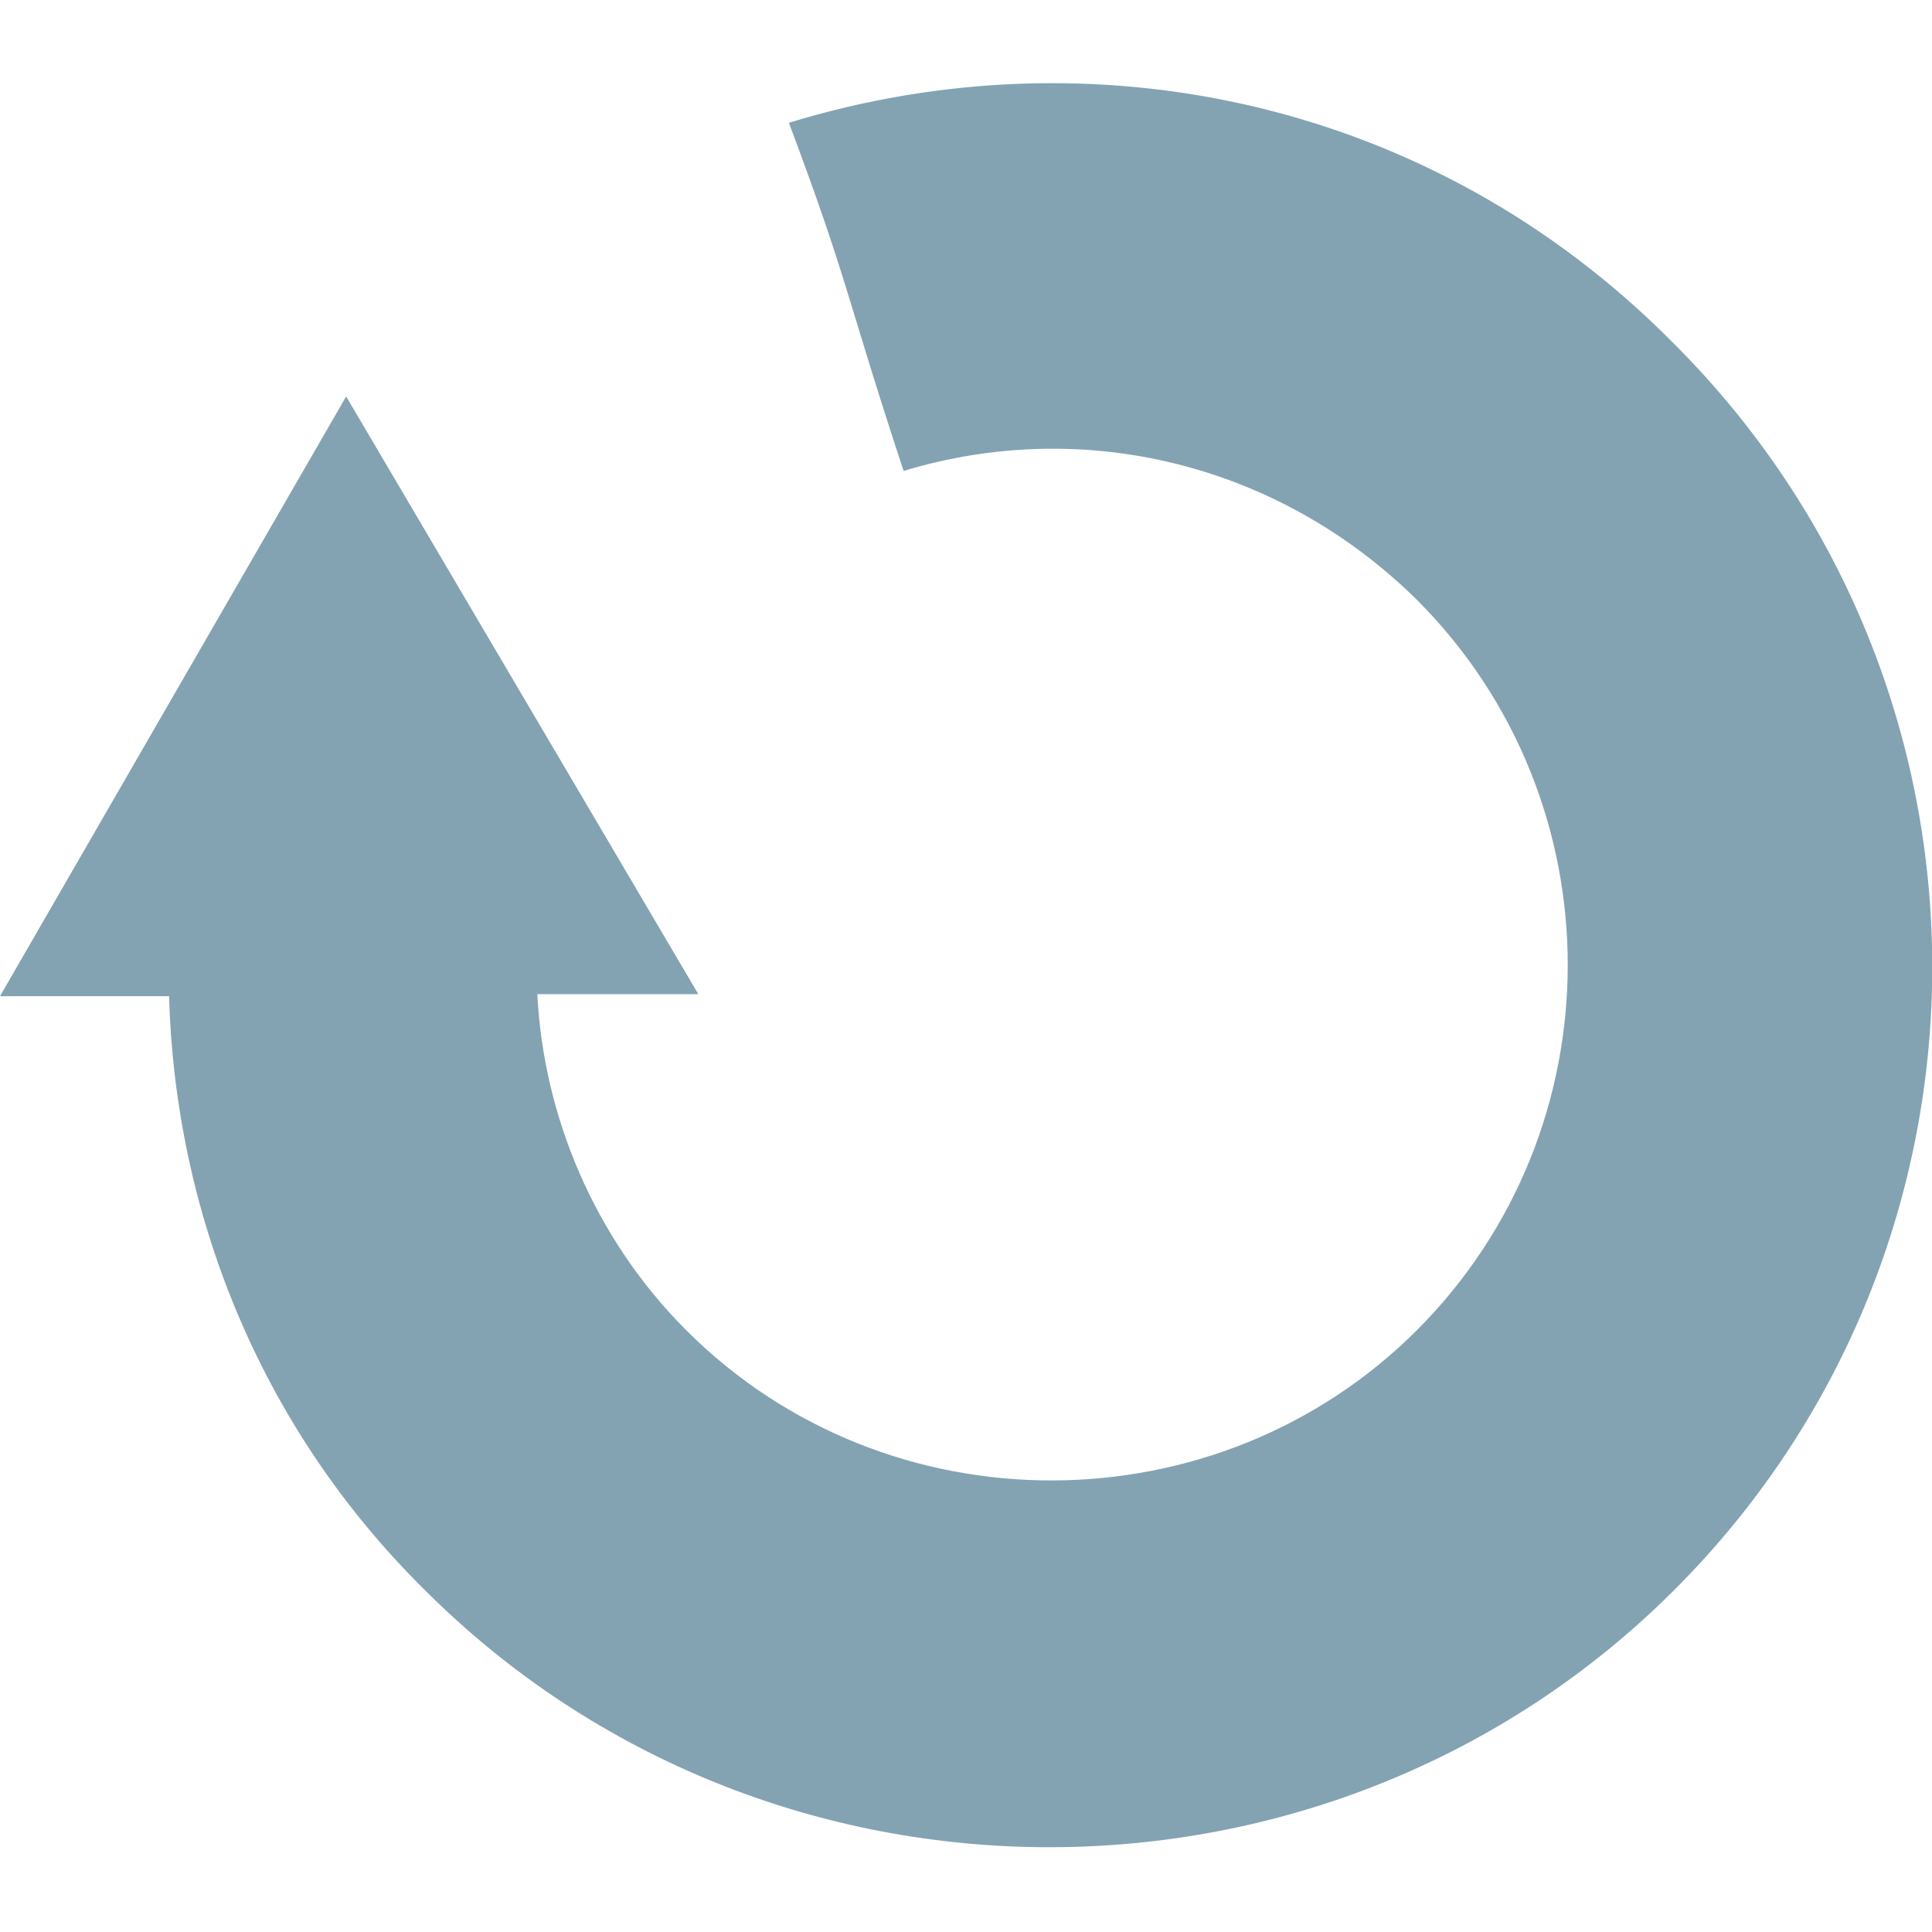
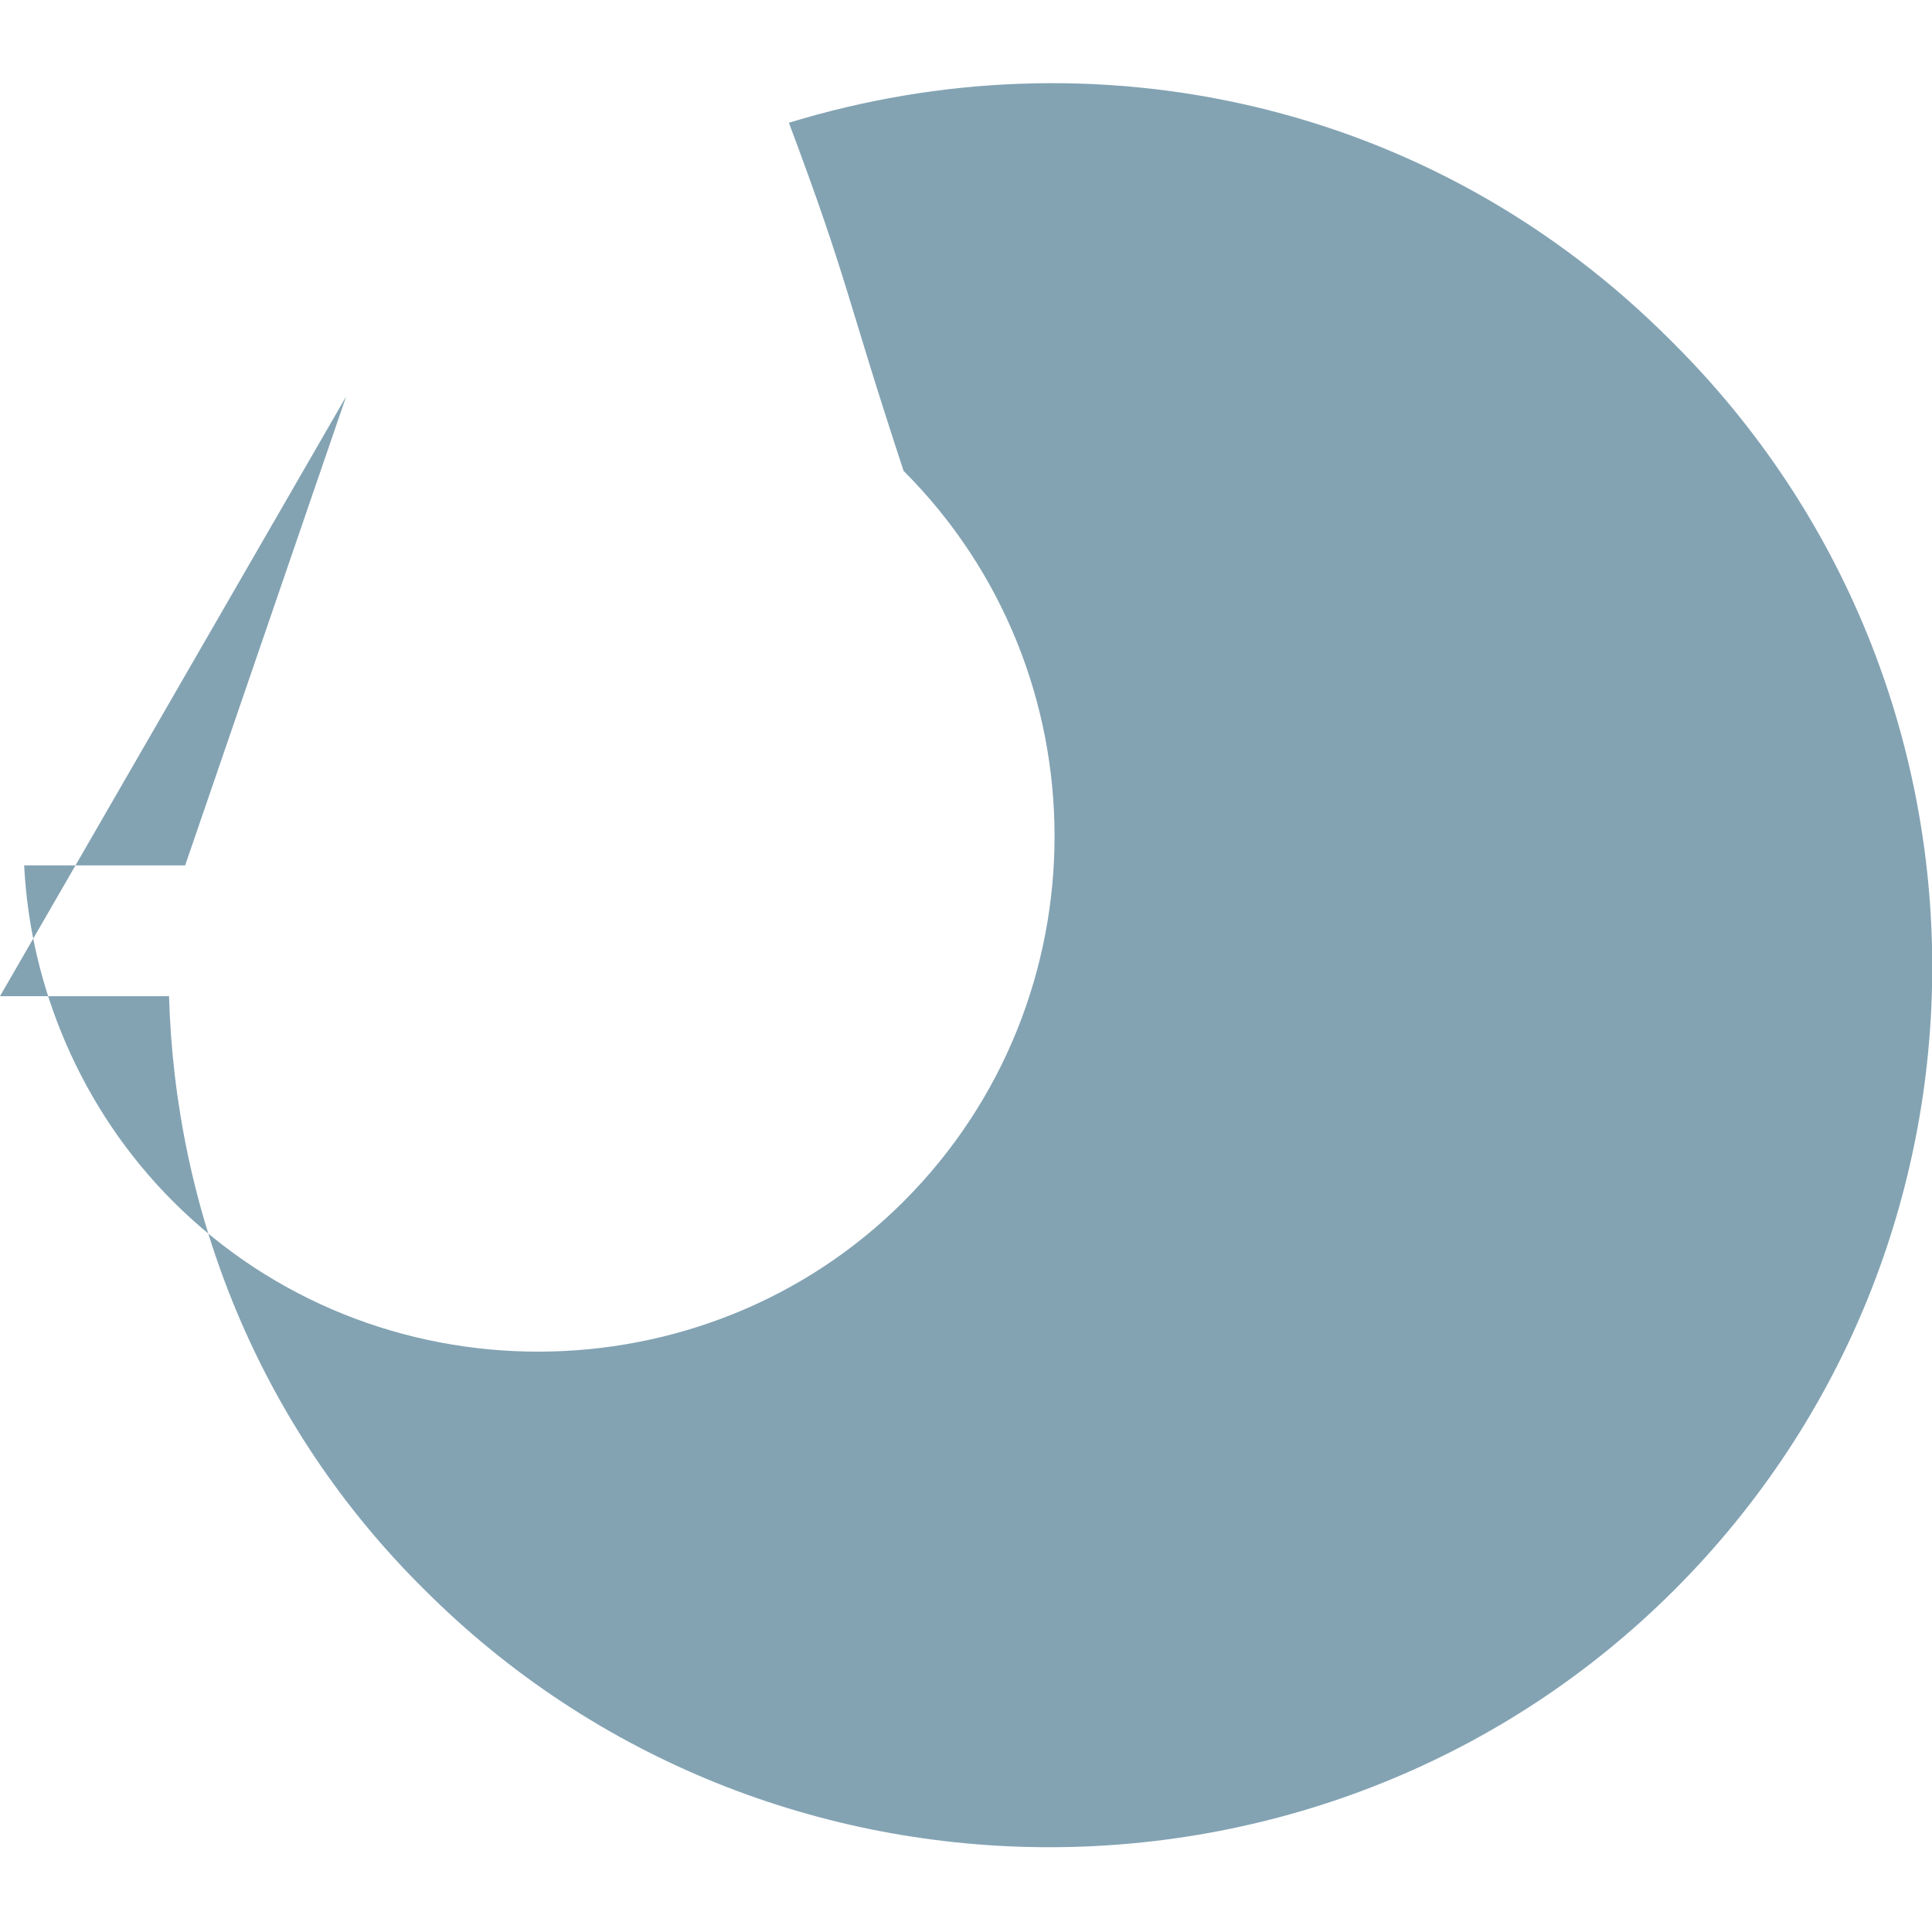
<svg xmlns="http://www.w3.org/2000/svg" version="1.1" id="Layer_1" x="0px" y="0px" viewBox="0 0 96 96" style="enable-background:new 0 0 96 96;" xml:space="preserve">
  <style type="text/css">
	.st0{fill:#83A3B3;}
</style>
  <g id="guide">
</g>
  <g id="en_x5F_ol">
</g>
  <g id="box">
</g>
-   <path class="st0" d="M83.1,17C71.1,4.9,54.2,1.5,39.2,6.1c3,8,2.8,8.5,5.7,17.3c8.9-2.7,18.6-0.4,25.5,6.4c10,10,10,26.3,0,36.3  c-9.9,9.9-26.3,10-36.3,0c-4.6-4.6-7.1-10.7-7.4-16.7h8L17.2,19.7L0,49.5h8.4c0.3,10.6,4.4,21.3,12.7,29.5c17.1,17.1,45.1,17,62.1,0  C100.3,61.9,100.3,34.1,83.1,17z" />
+   <path class="st0" d="M83.1,17C71.1,4.9,54.2,1.5,39.2,6.1c3,8,2.8,8.5,5.7,17.3c10,10,10,26.3,0,36.3  c-9.9,9.9-26.3,10-36.3,0c-4.6-4.6-7.1-10.7-7.4-16.7h8L17.2,19.7L0,49.5h8.4c0.3,10.6,4.4,21.3,12.7,29.5c17.1,17.1,45.1,17,62.1,0  C100.3,61.9,100.3,34.1,83.1,17z" />
</svg>